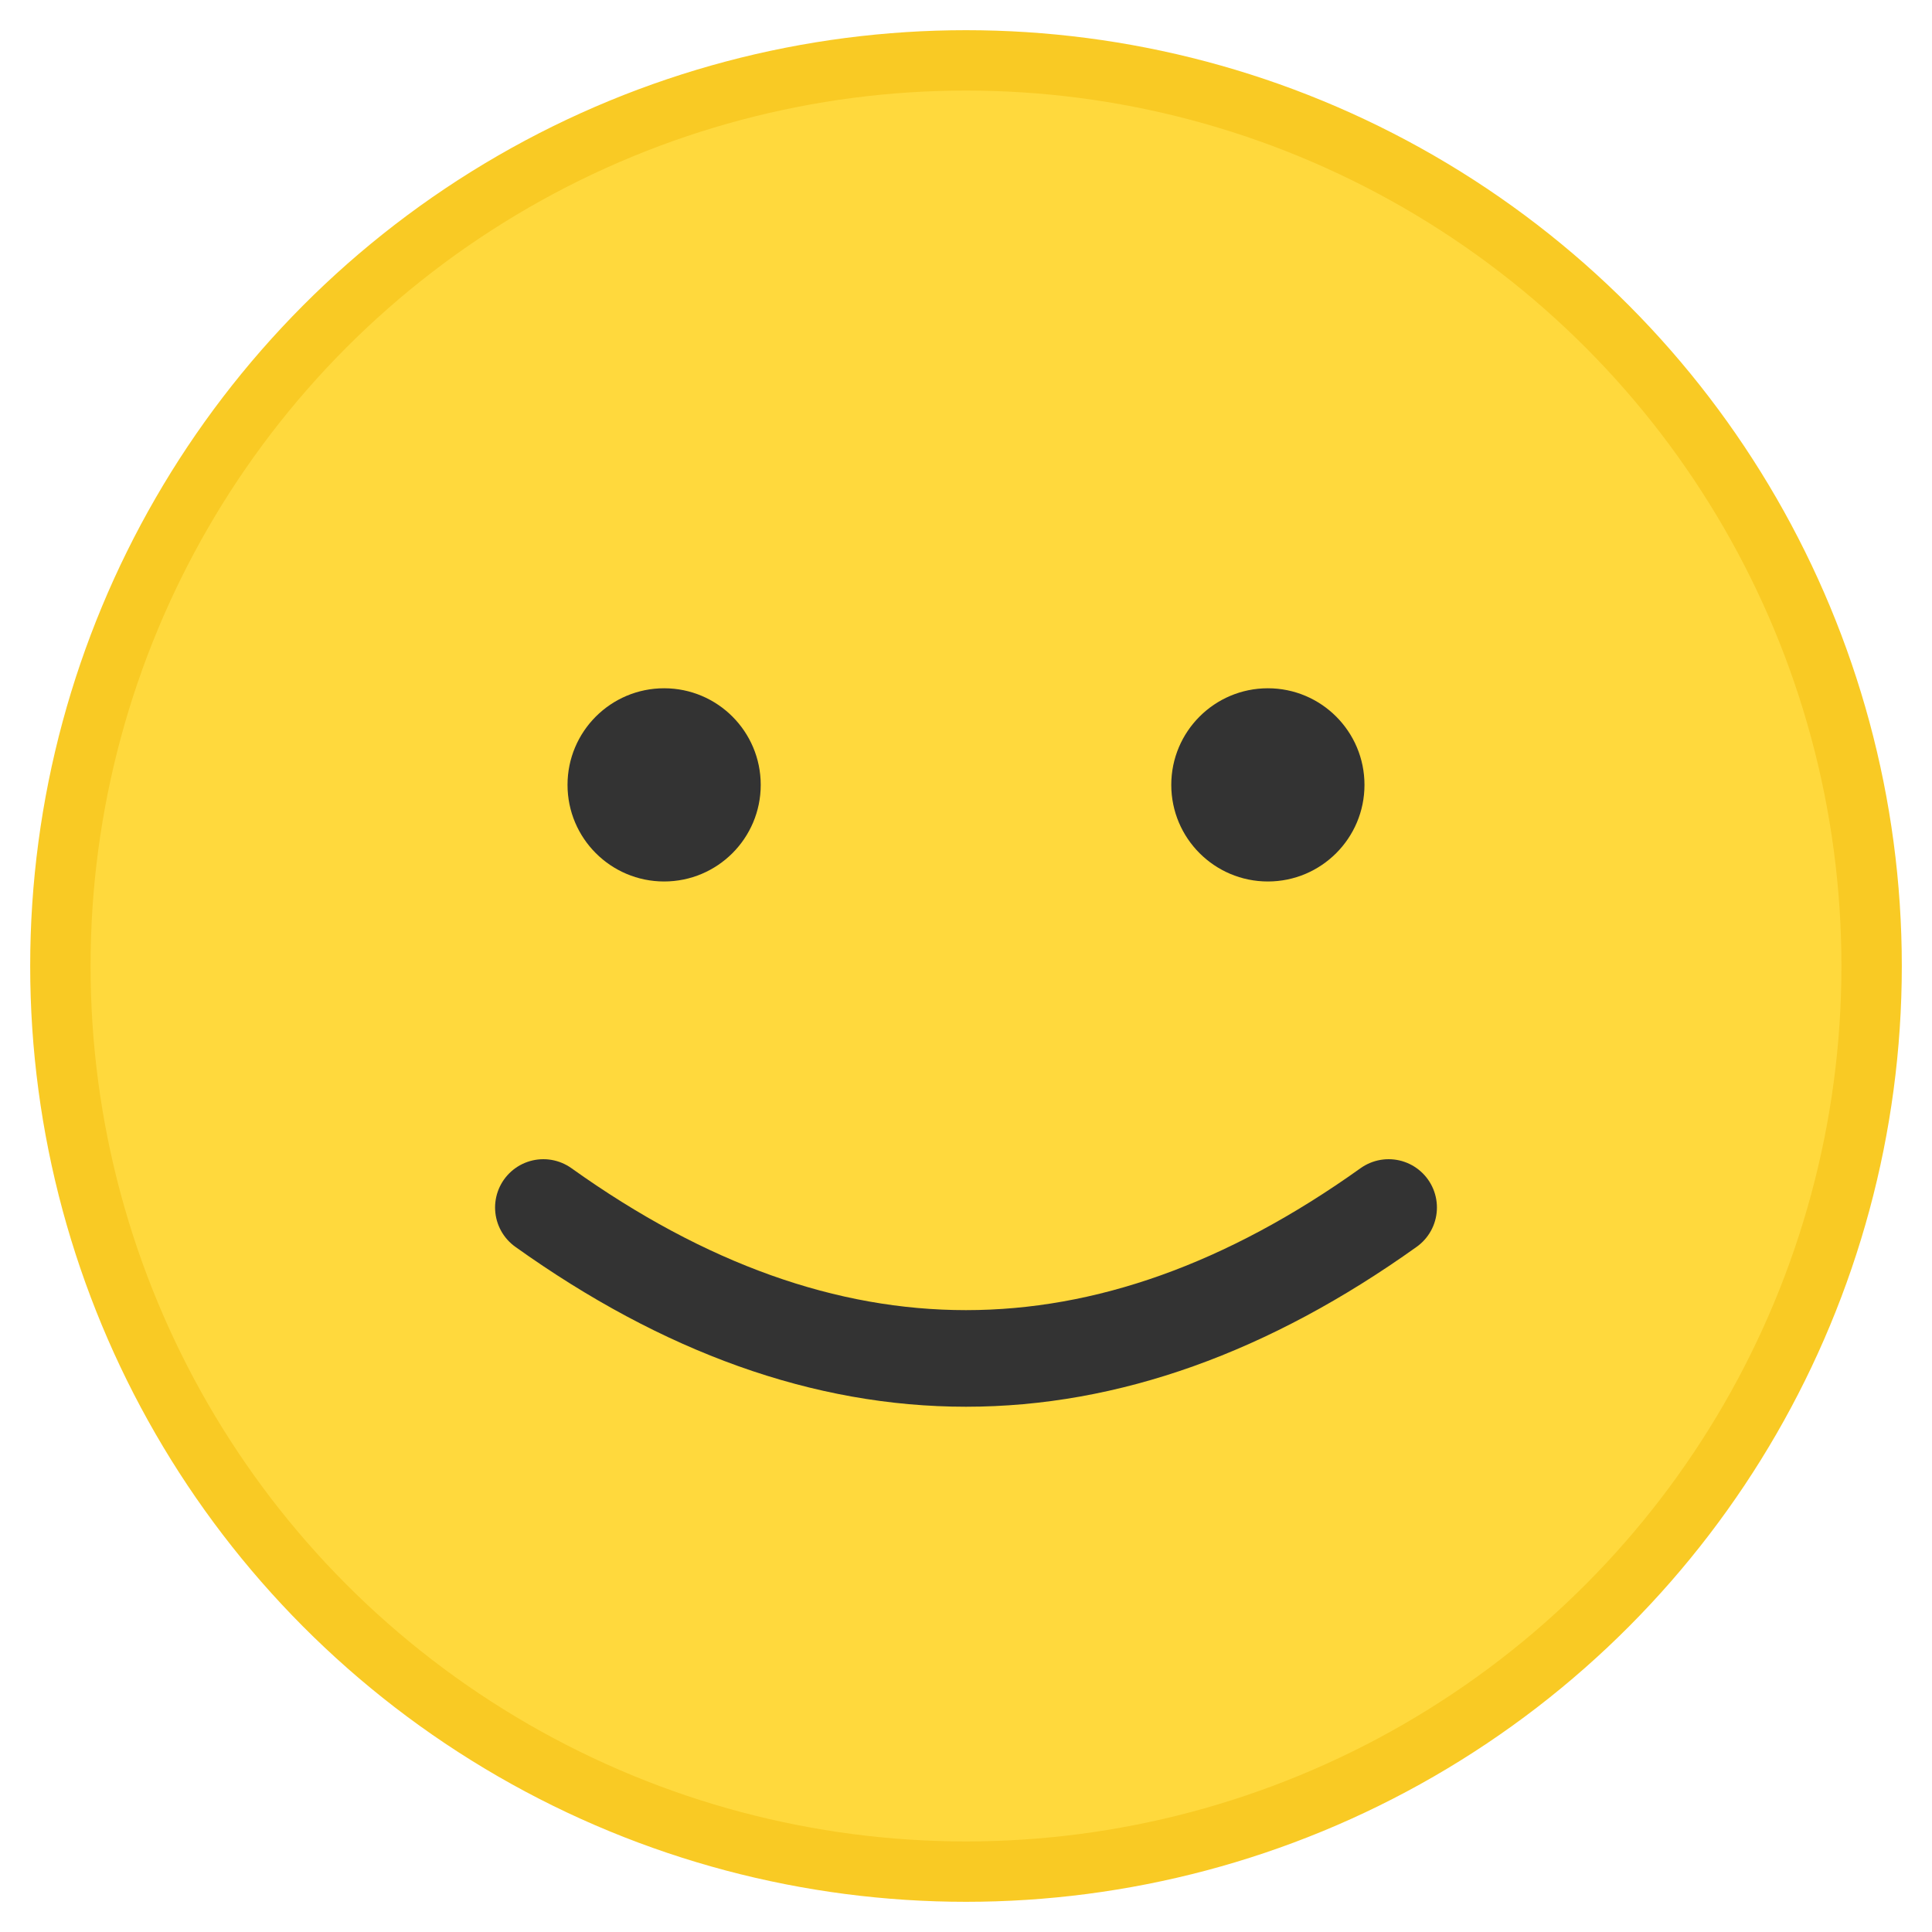
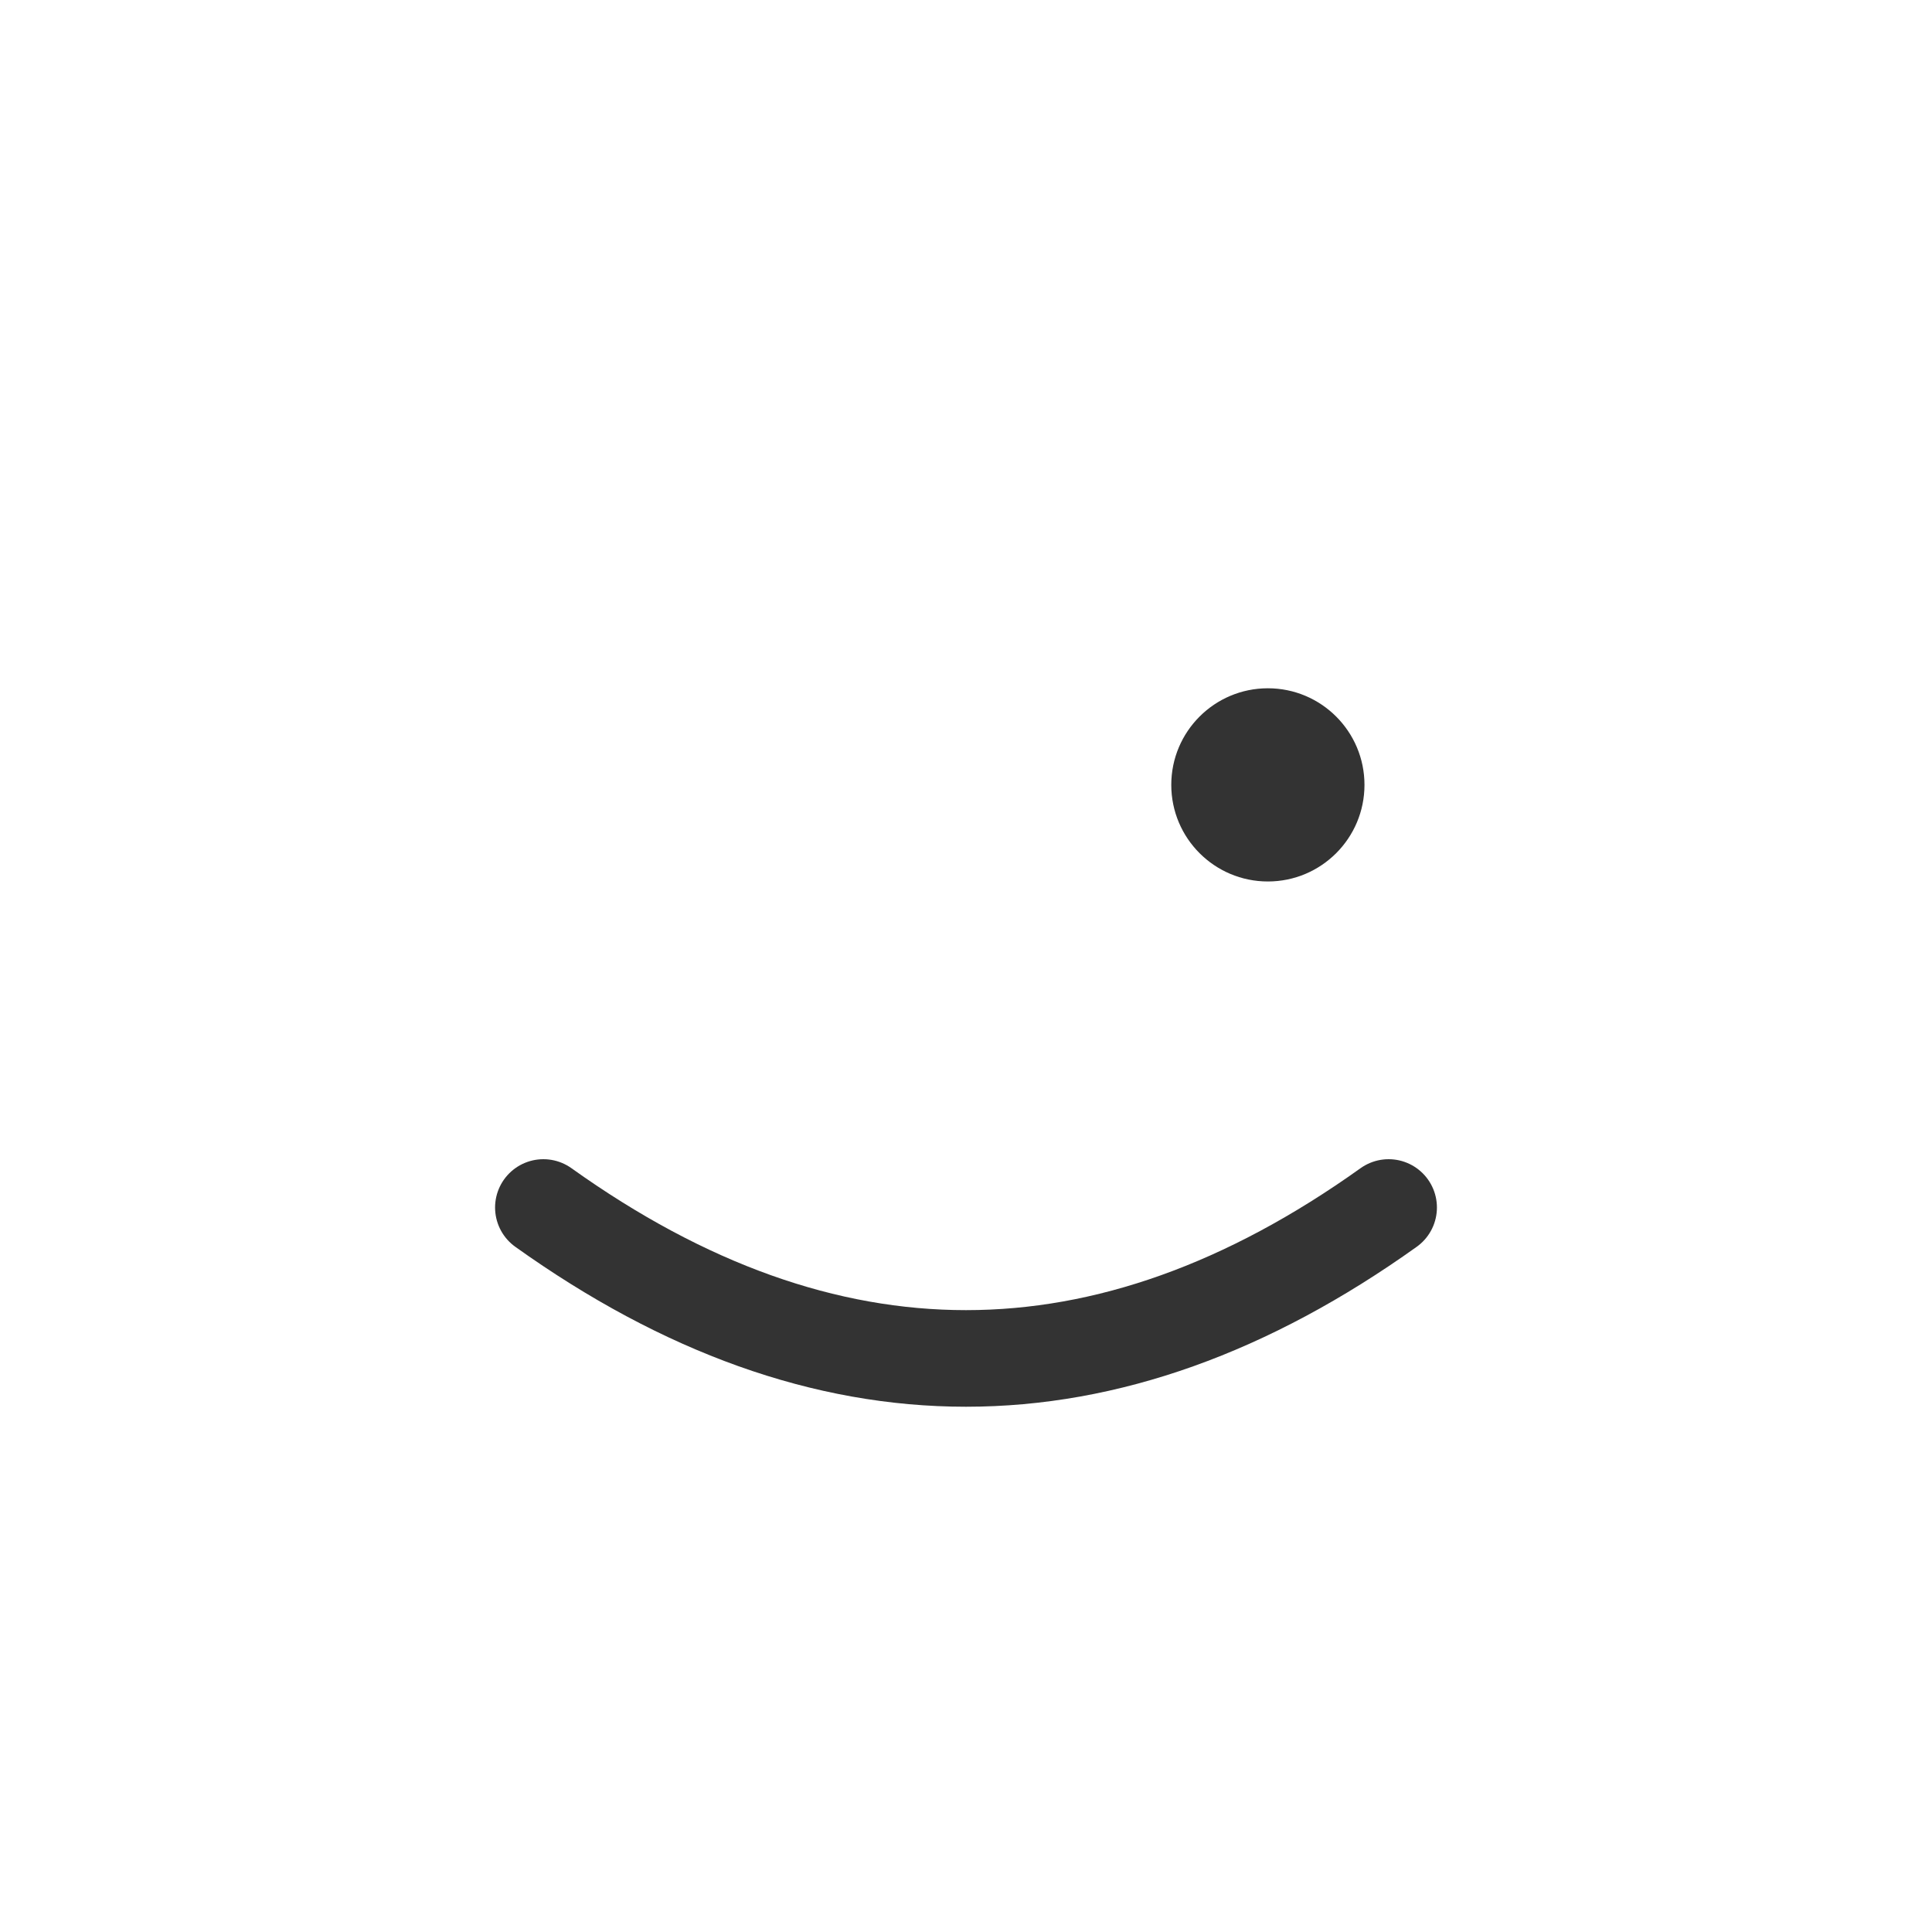
<svg xmlns="http://www.w3.org/2000/svg" viewBox="0 0 16 16">
-   <circle cx="8" cy="8" r="7.5" fill="#FFD93D" stroke="#F9CA24" stroke-width="0.5" />
-   <circle cx="5.5" cy="6.5" r="0.8" fill="#333" />
  <circle cx="10.5" cy="6.5" r="0.8" fill="#333" />
  <path d="M 4.5 10 Q 8 12.5, 11.5 10" stroke="#333" stroke-width="0.8" stroke-linecap="round" fill="none" />
</svg>